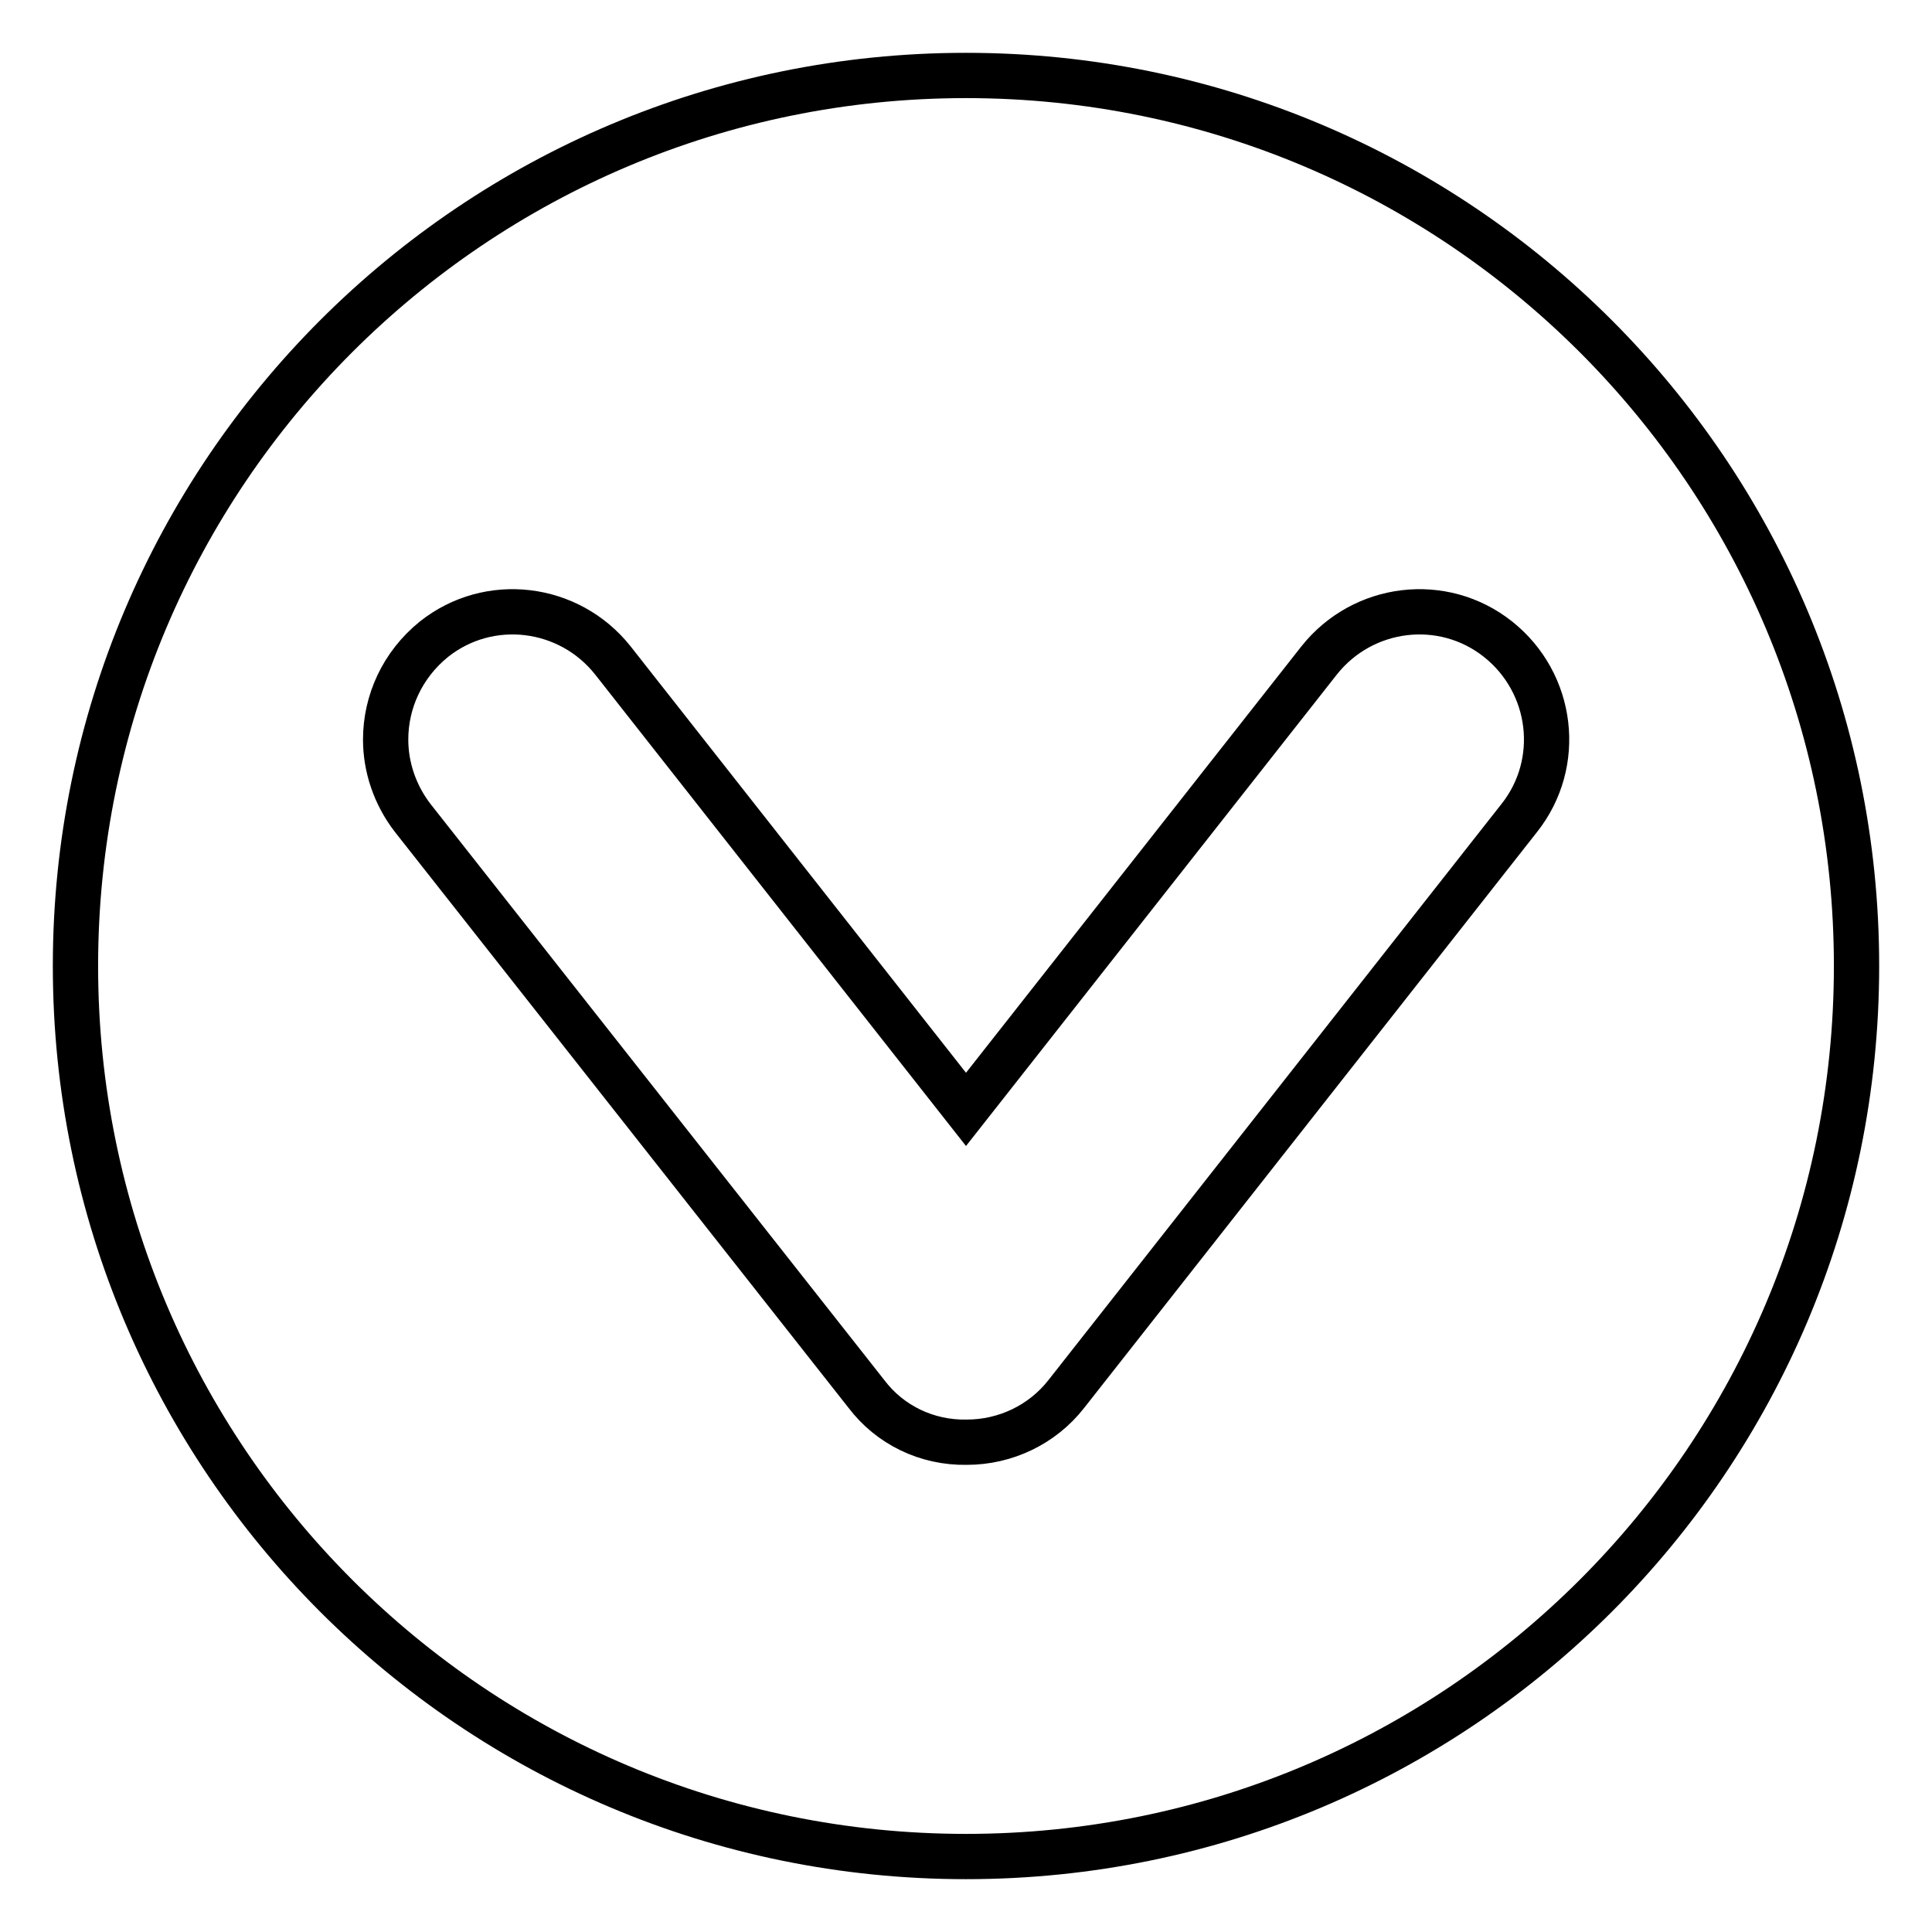
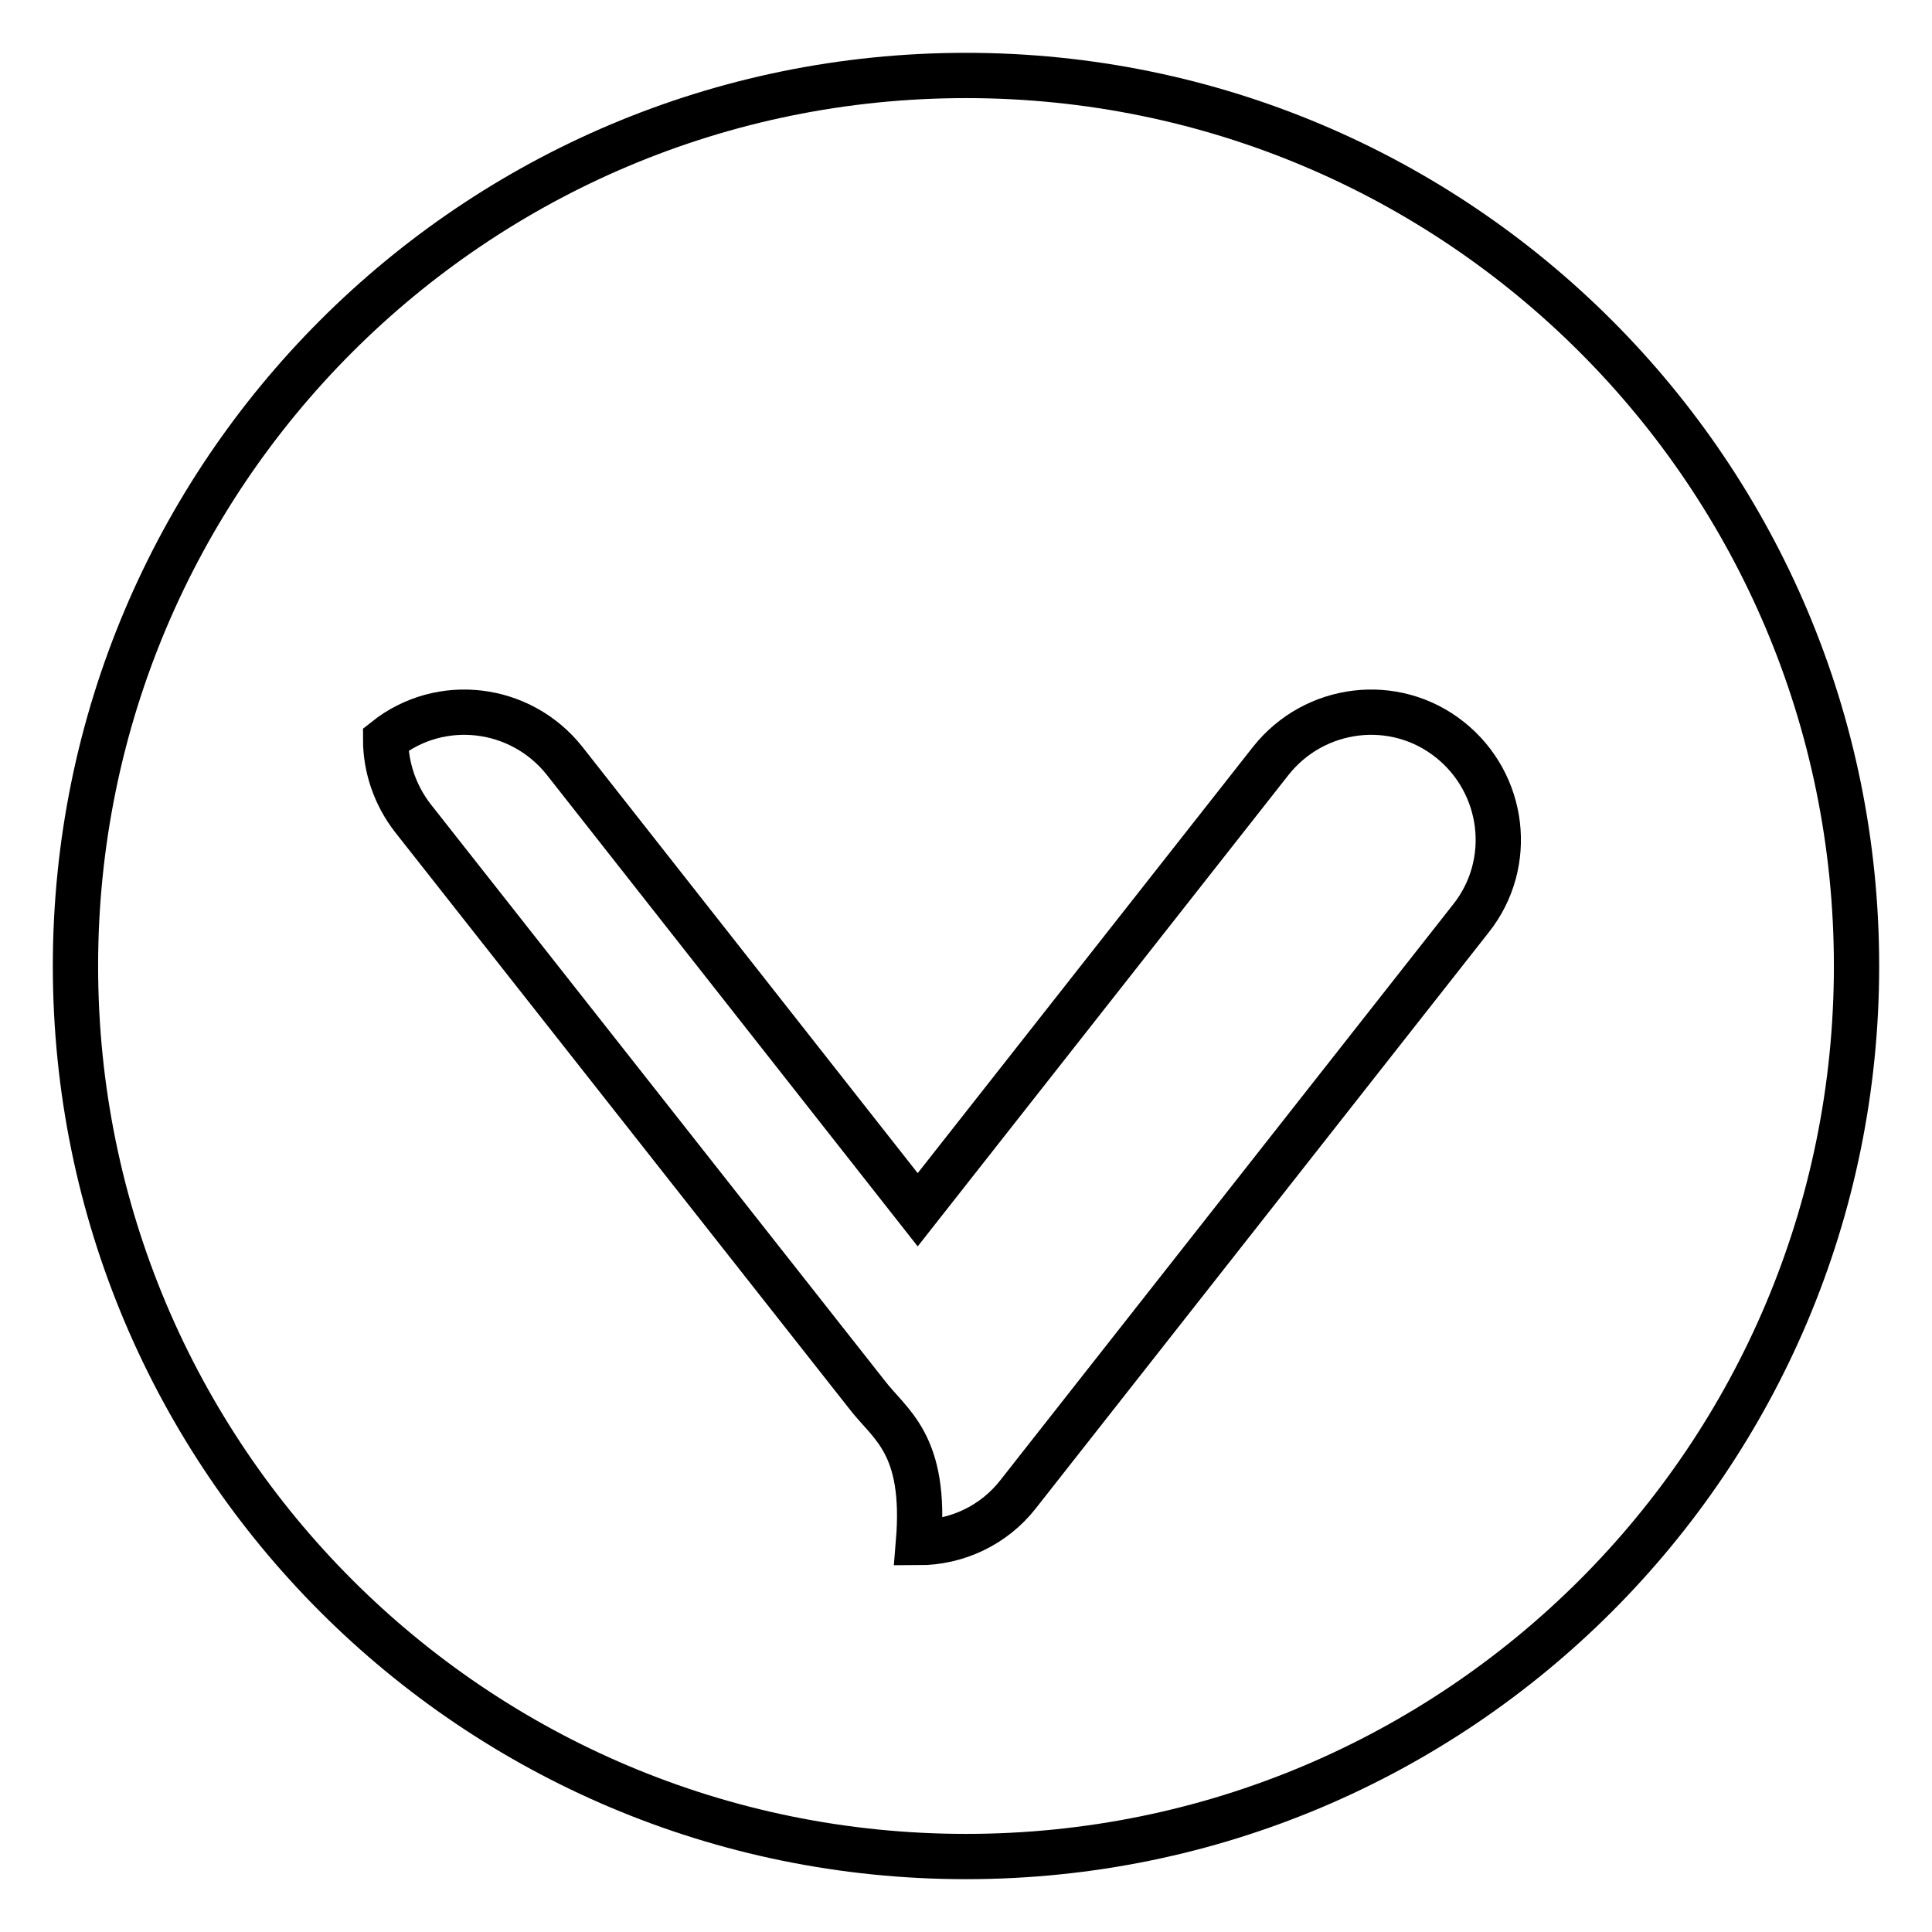
<svg xmlns="http://www.w3.org/2000/svg" version="1.1" x="0px" y="0px" viewBox="0 0 256 256" enable-background="new 0 0 256 256" xml:space="preserve">
  <g>
-     <path stroke-width="6" fill-opacity="0" stroke="#000000" d="M246,128c0-65.2-52.8-118-118-118C62.8,10,10,62.8,10,128c0,65.2,52.8,118,118,118 C193.2,246,246,193.2,246,128z M114.8,184.7l-60.1-76.3c-2.4-3.1-3.6-6.8-3.6-10.4c0-5,2.2-9.9,6.4-13.3c7.3-5.8,17.9-4.5,23.7,2.8 l46.8,59.5l46.8-59.5c5.8-7.3,16.4-8.6,23.7-2.8c7.3,5.8,8.6,16.4,2.8,23.7l-60,76.3c-3.2,4.1-8.1,6.4-13.2,6.4 C122.8,191.2,117.9,188.8,114.8,184.7z" />
+     <path stroke-width="6" fill-opacity="0" stroke="#000000" d="M246,128c0-65.2-52.8-118-118-118C62.8,10,10,62.8,10,128c0,65.2,52.8,118,118,118 C193.2,246,246,193.2,246,128z M114.8,184.7l-60.1-76.3c-2.4-3.1-3.6-6.8-3.6-10.4c7.3-5.8,17.9-4.5,23.7,2.8 l46.8,59.5l46.8-59.5c5.8-7.3,16.4-8.6,23.7-2.8c7.3,5.8,8.6,16.4,2.8,23.7l-60,76.3c-3.2,4.1-8.1,6.4-13.2,6.4 C122.8,191.2,117.9,188.8,114.8,184.7z" />
  </g>
</svg>